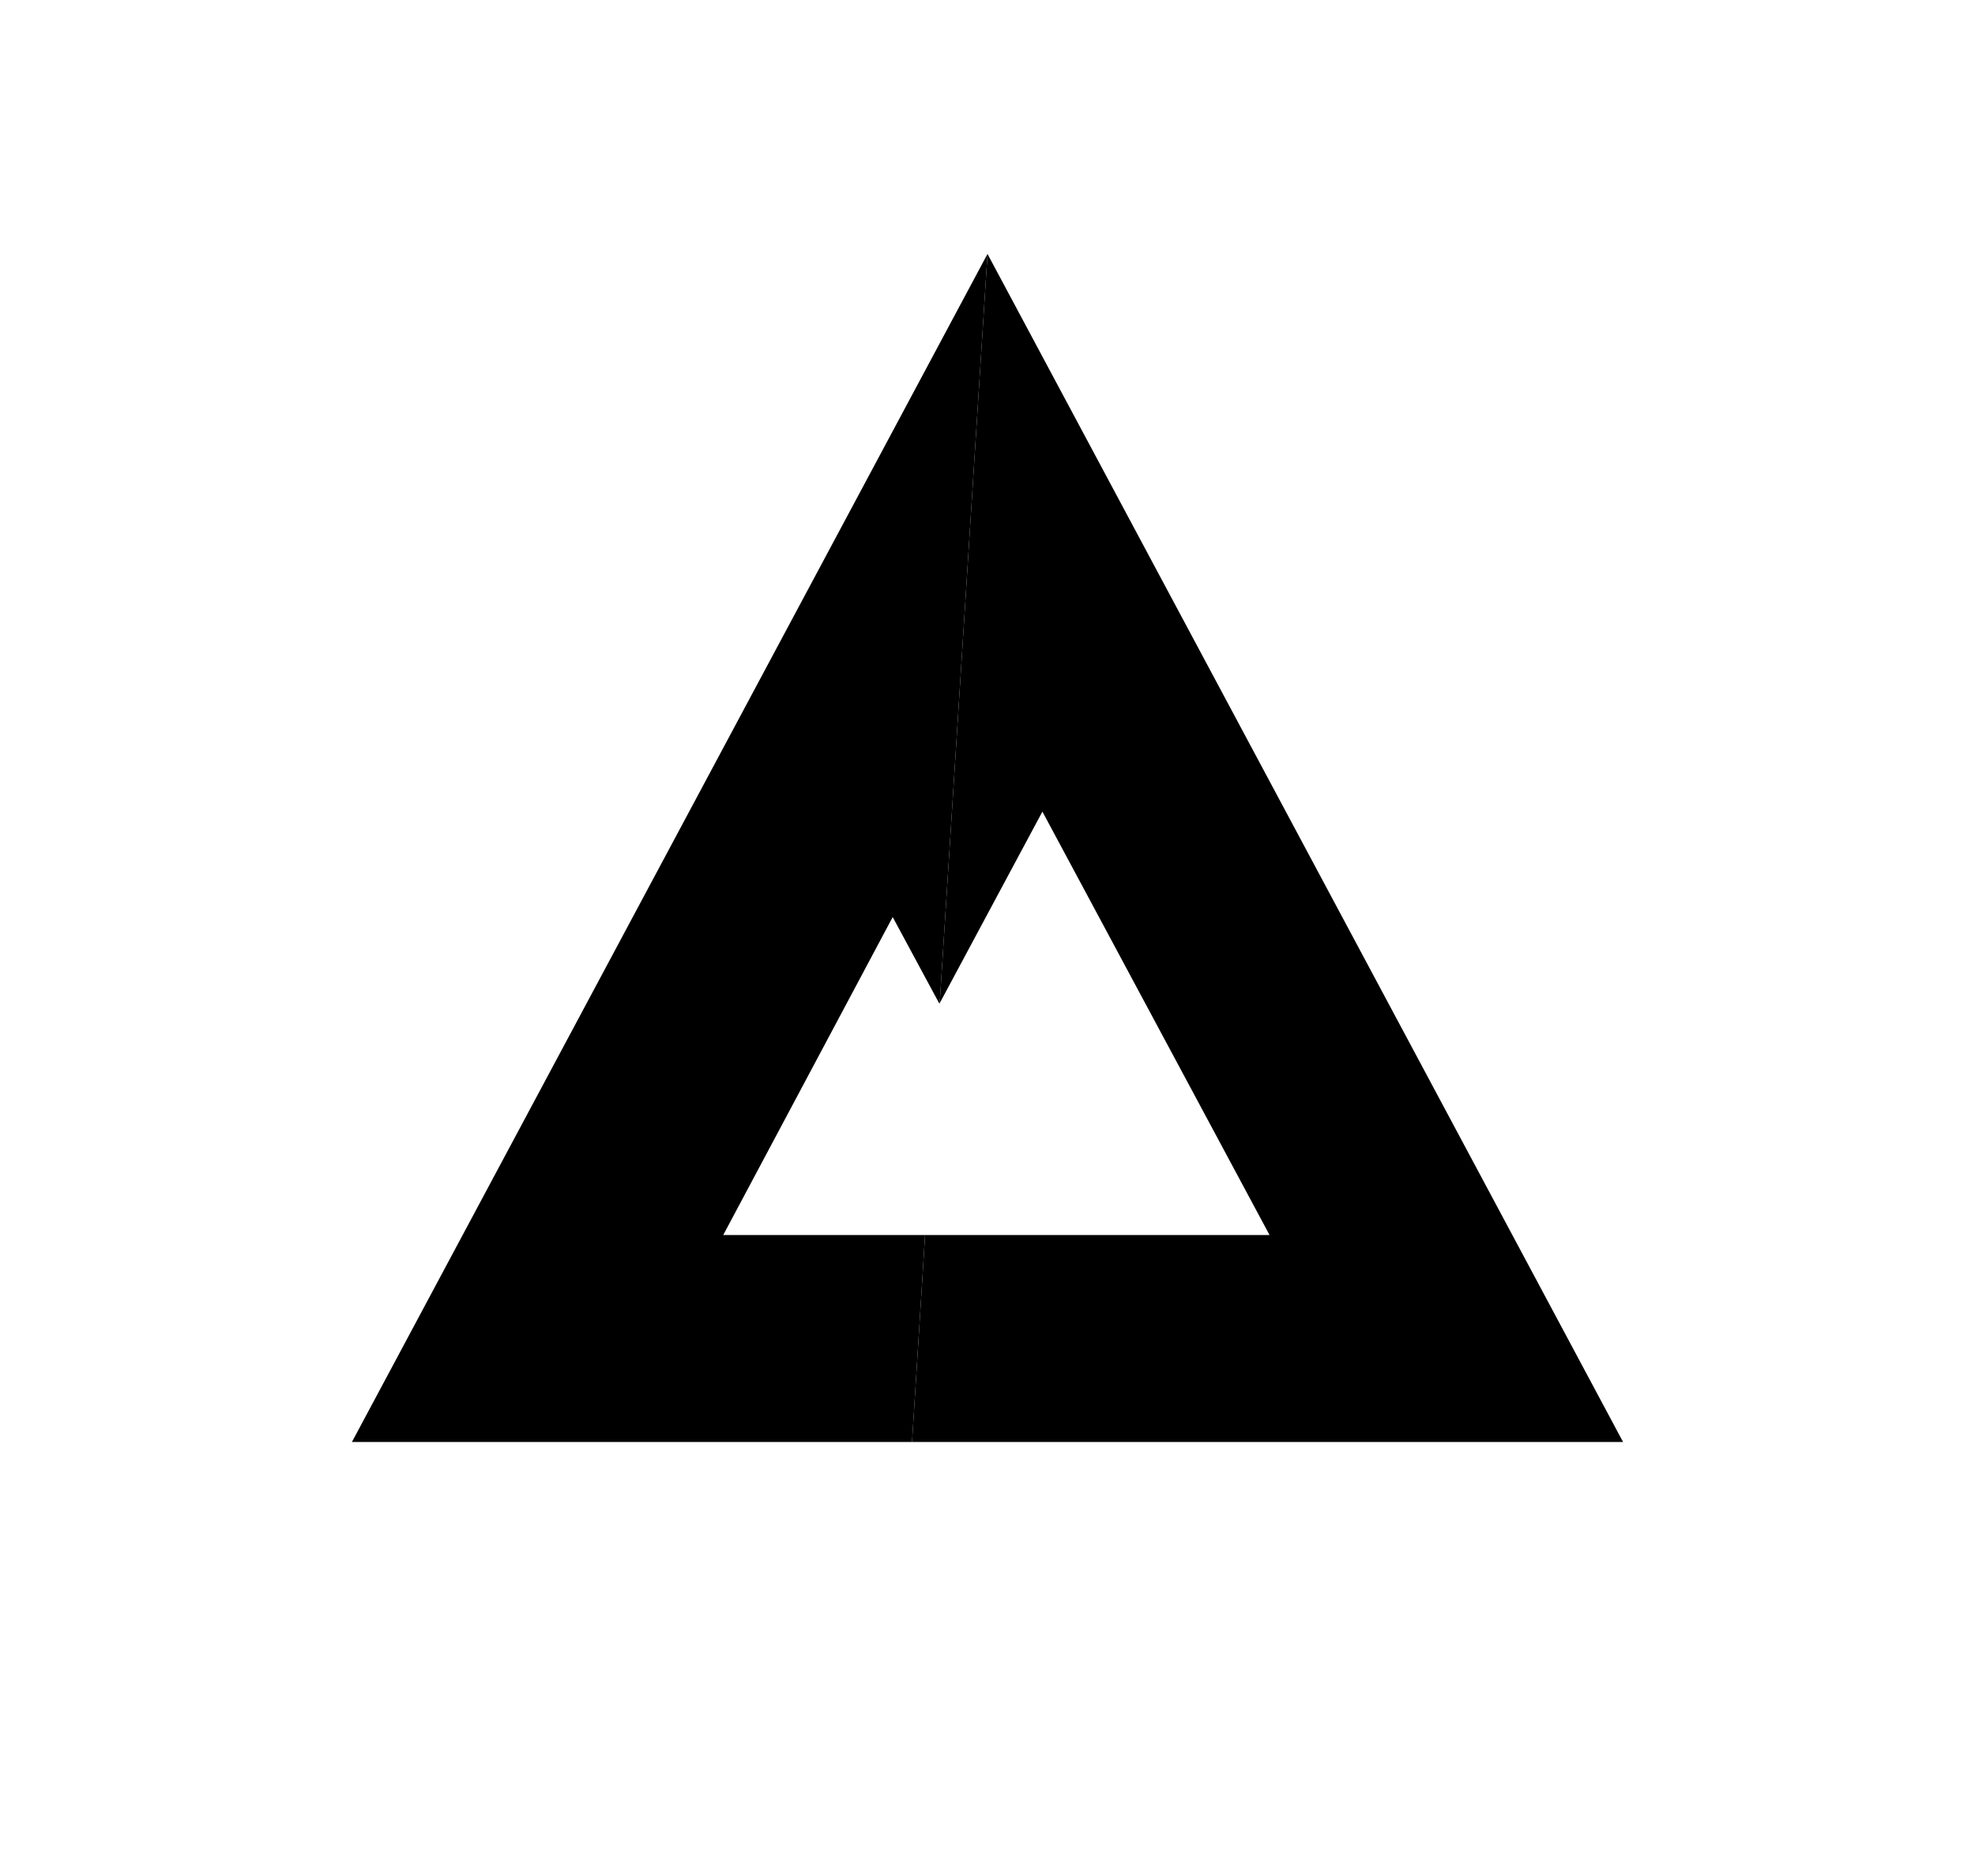
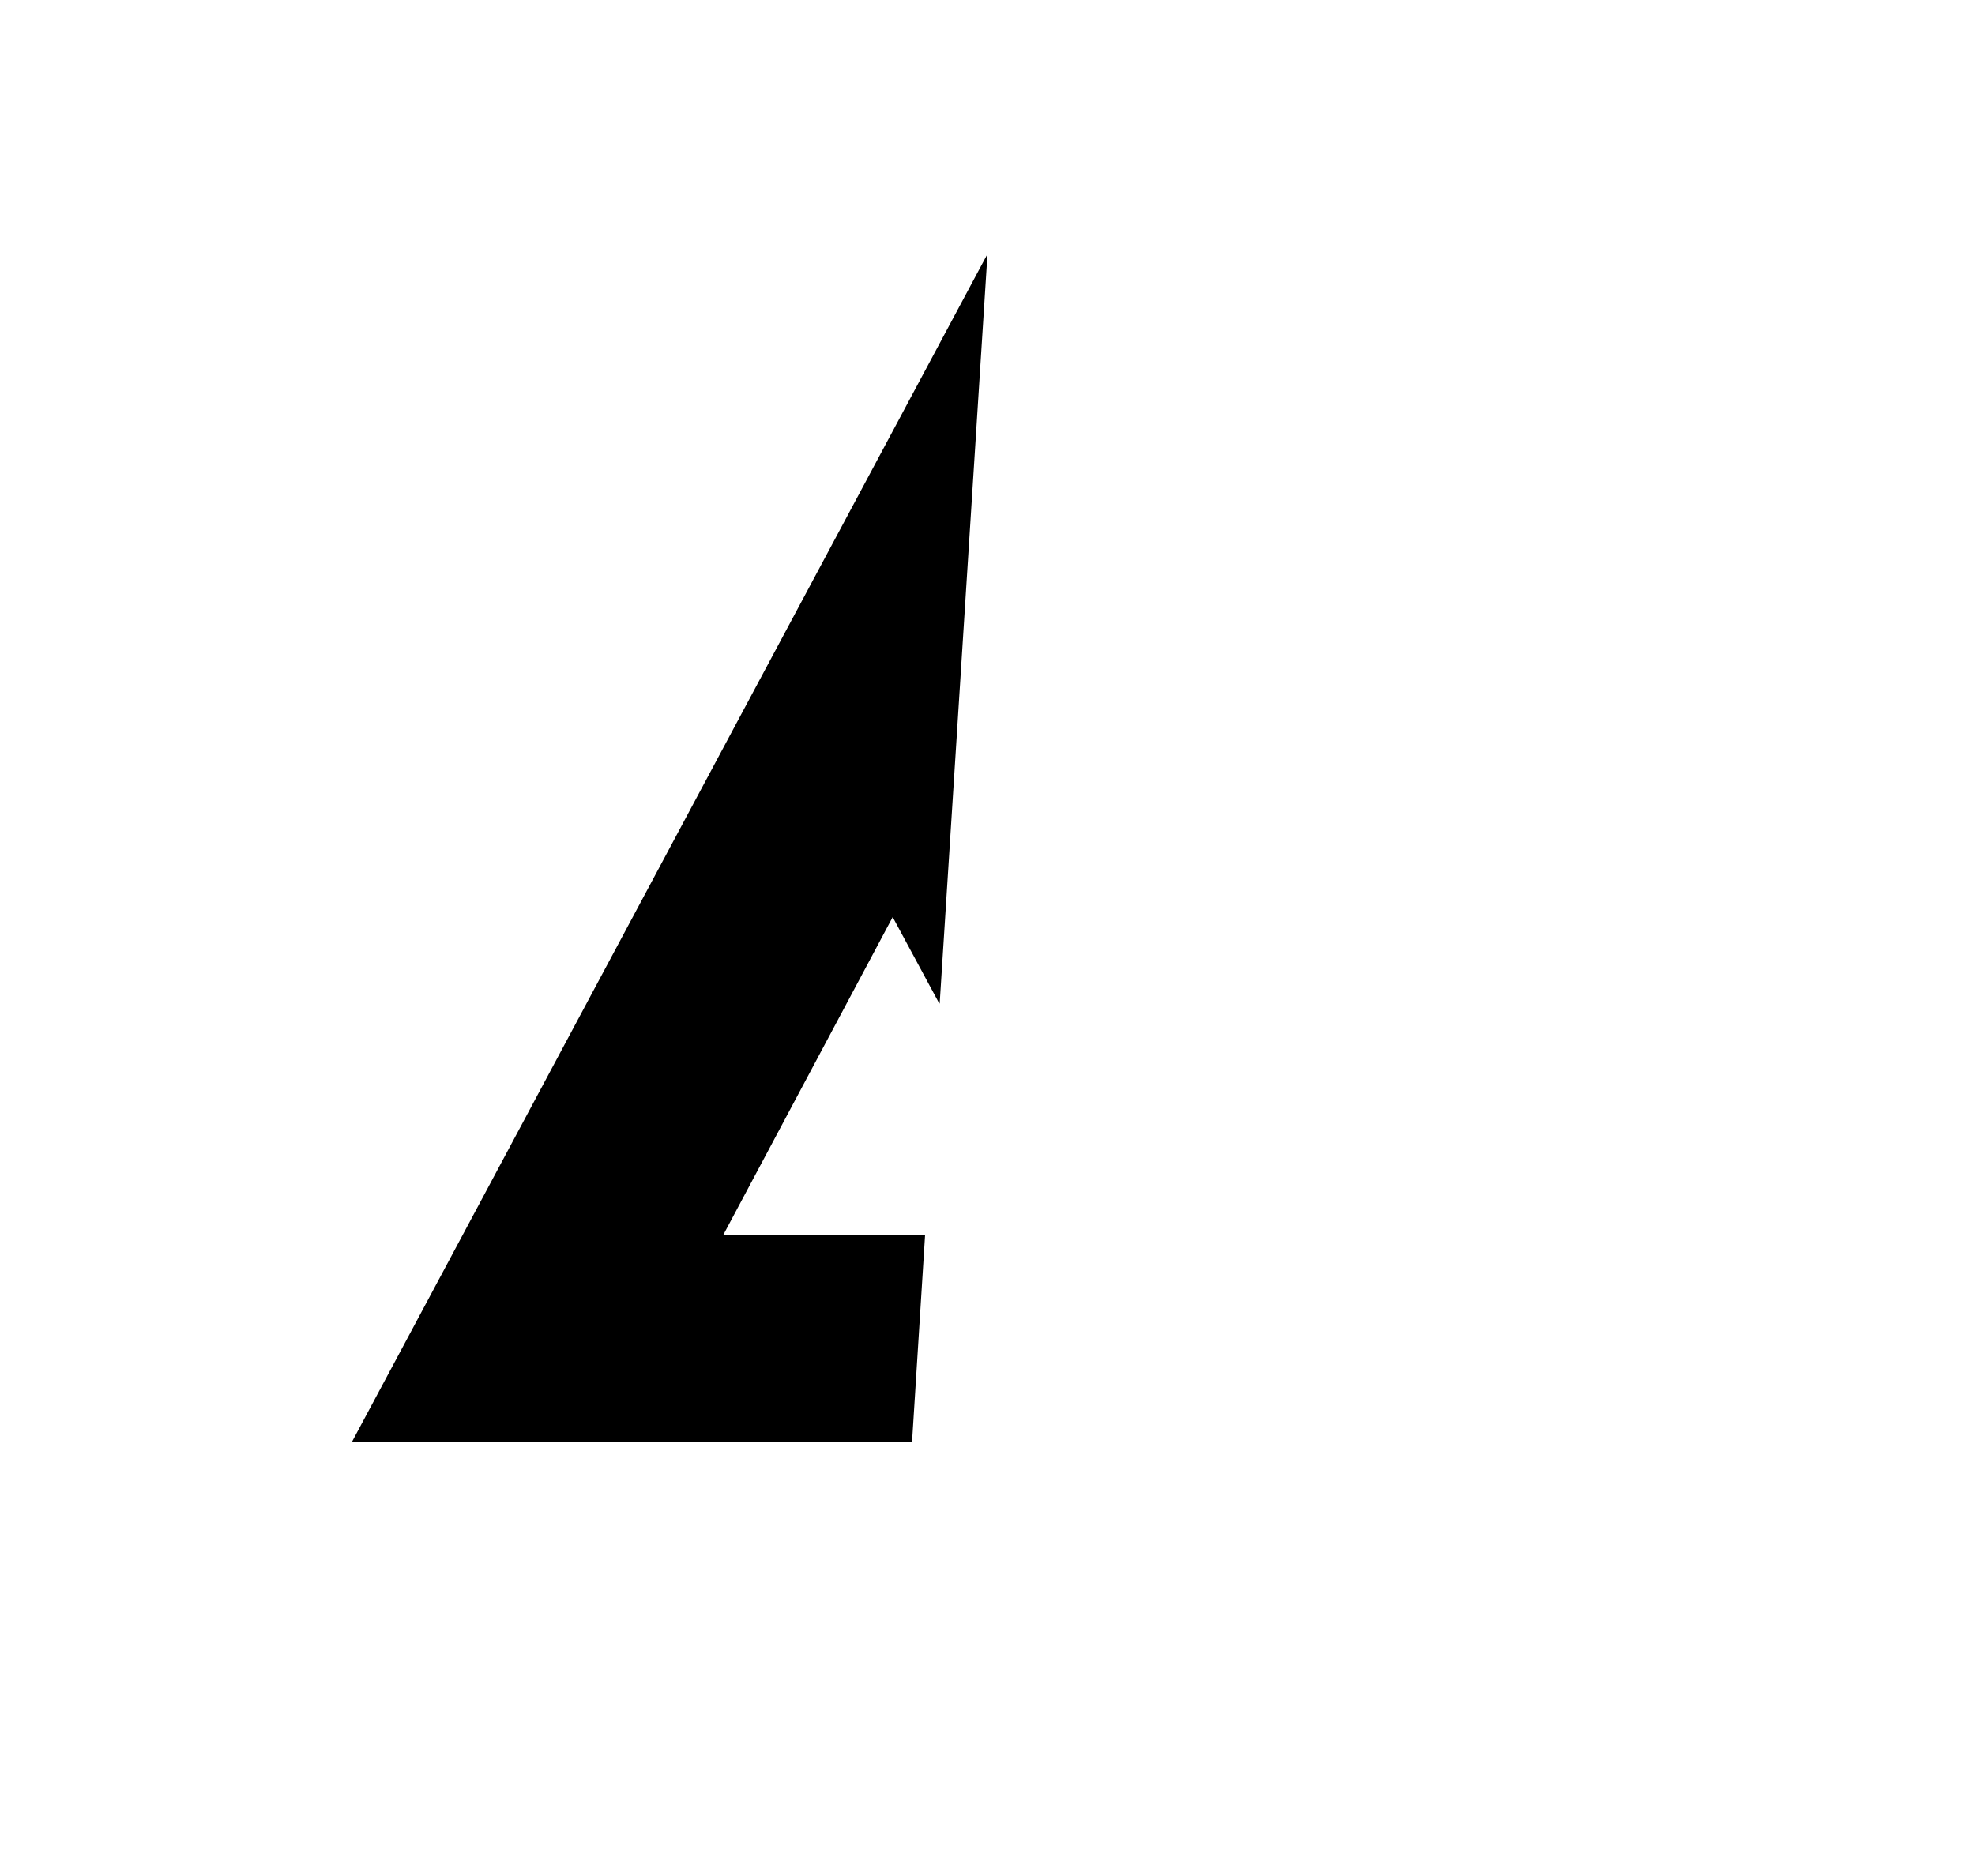
<svg xmlns="http://www.w3.org/2000/svg" version="1.1" id="Layer_1" x="0px" y="0px" viewBox="0 0 500 475" style="enable-background:new 0 0 500 475;" xml:space="preserve">
  <style type="text/css">
	.st0{fill:none;}
</style>
  <g>
    <g>
      <polyline class="st0" points="234.2,312.7 321.4,312.7 263.9,205.5 237.9,254   " />
-       <polyline class="st0" points="237.9,254 237.8,254.1 226,232.2 183.1,312.7 234.2,312.7   " />
      <polygon points="183.1,312.7 226,232.2 237.8,254.1 237.9,254 250,64.3 89.1,365.1 230.9,365.1 234.2,312.7   " />
-       <polygon points="250,64.3 250,64.3 237.9,254 263.9,205.5 321.4,312.7 234.2,312.7 230.9,365.1 410.9,365.1   " />
    </g>
  </g>
</svg>